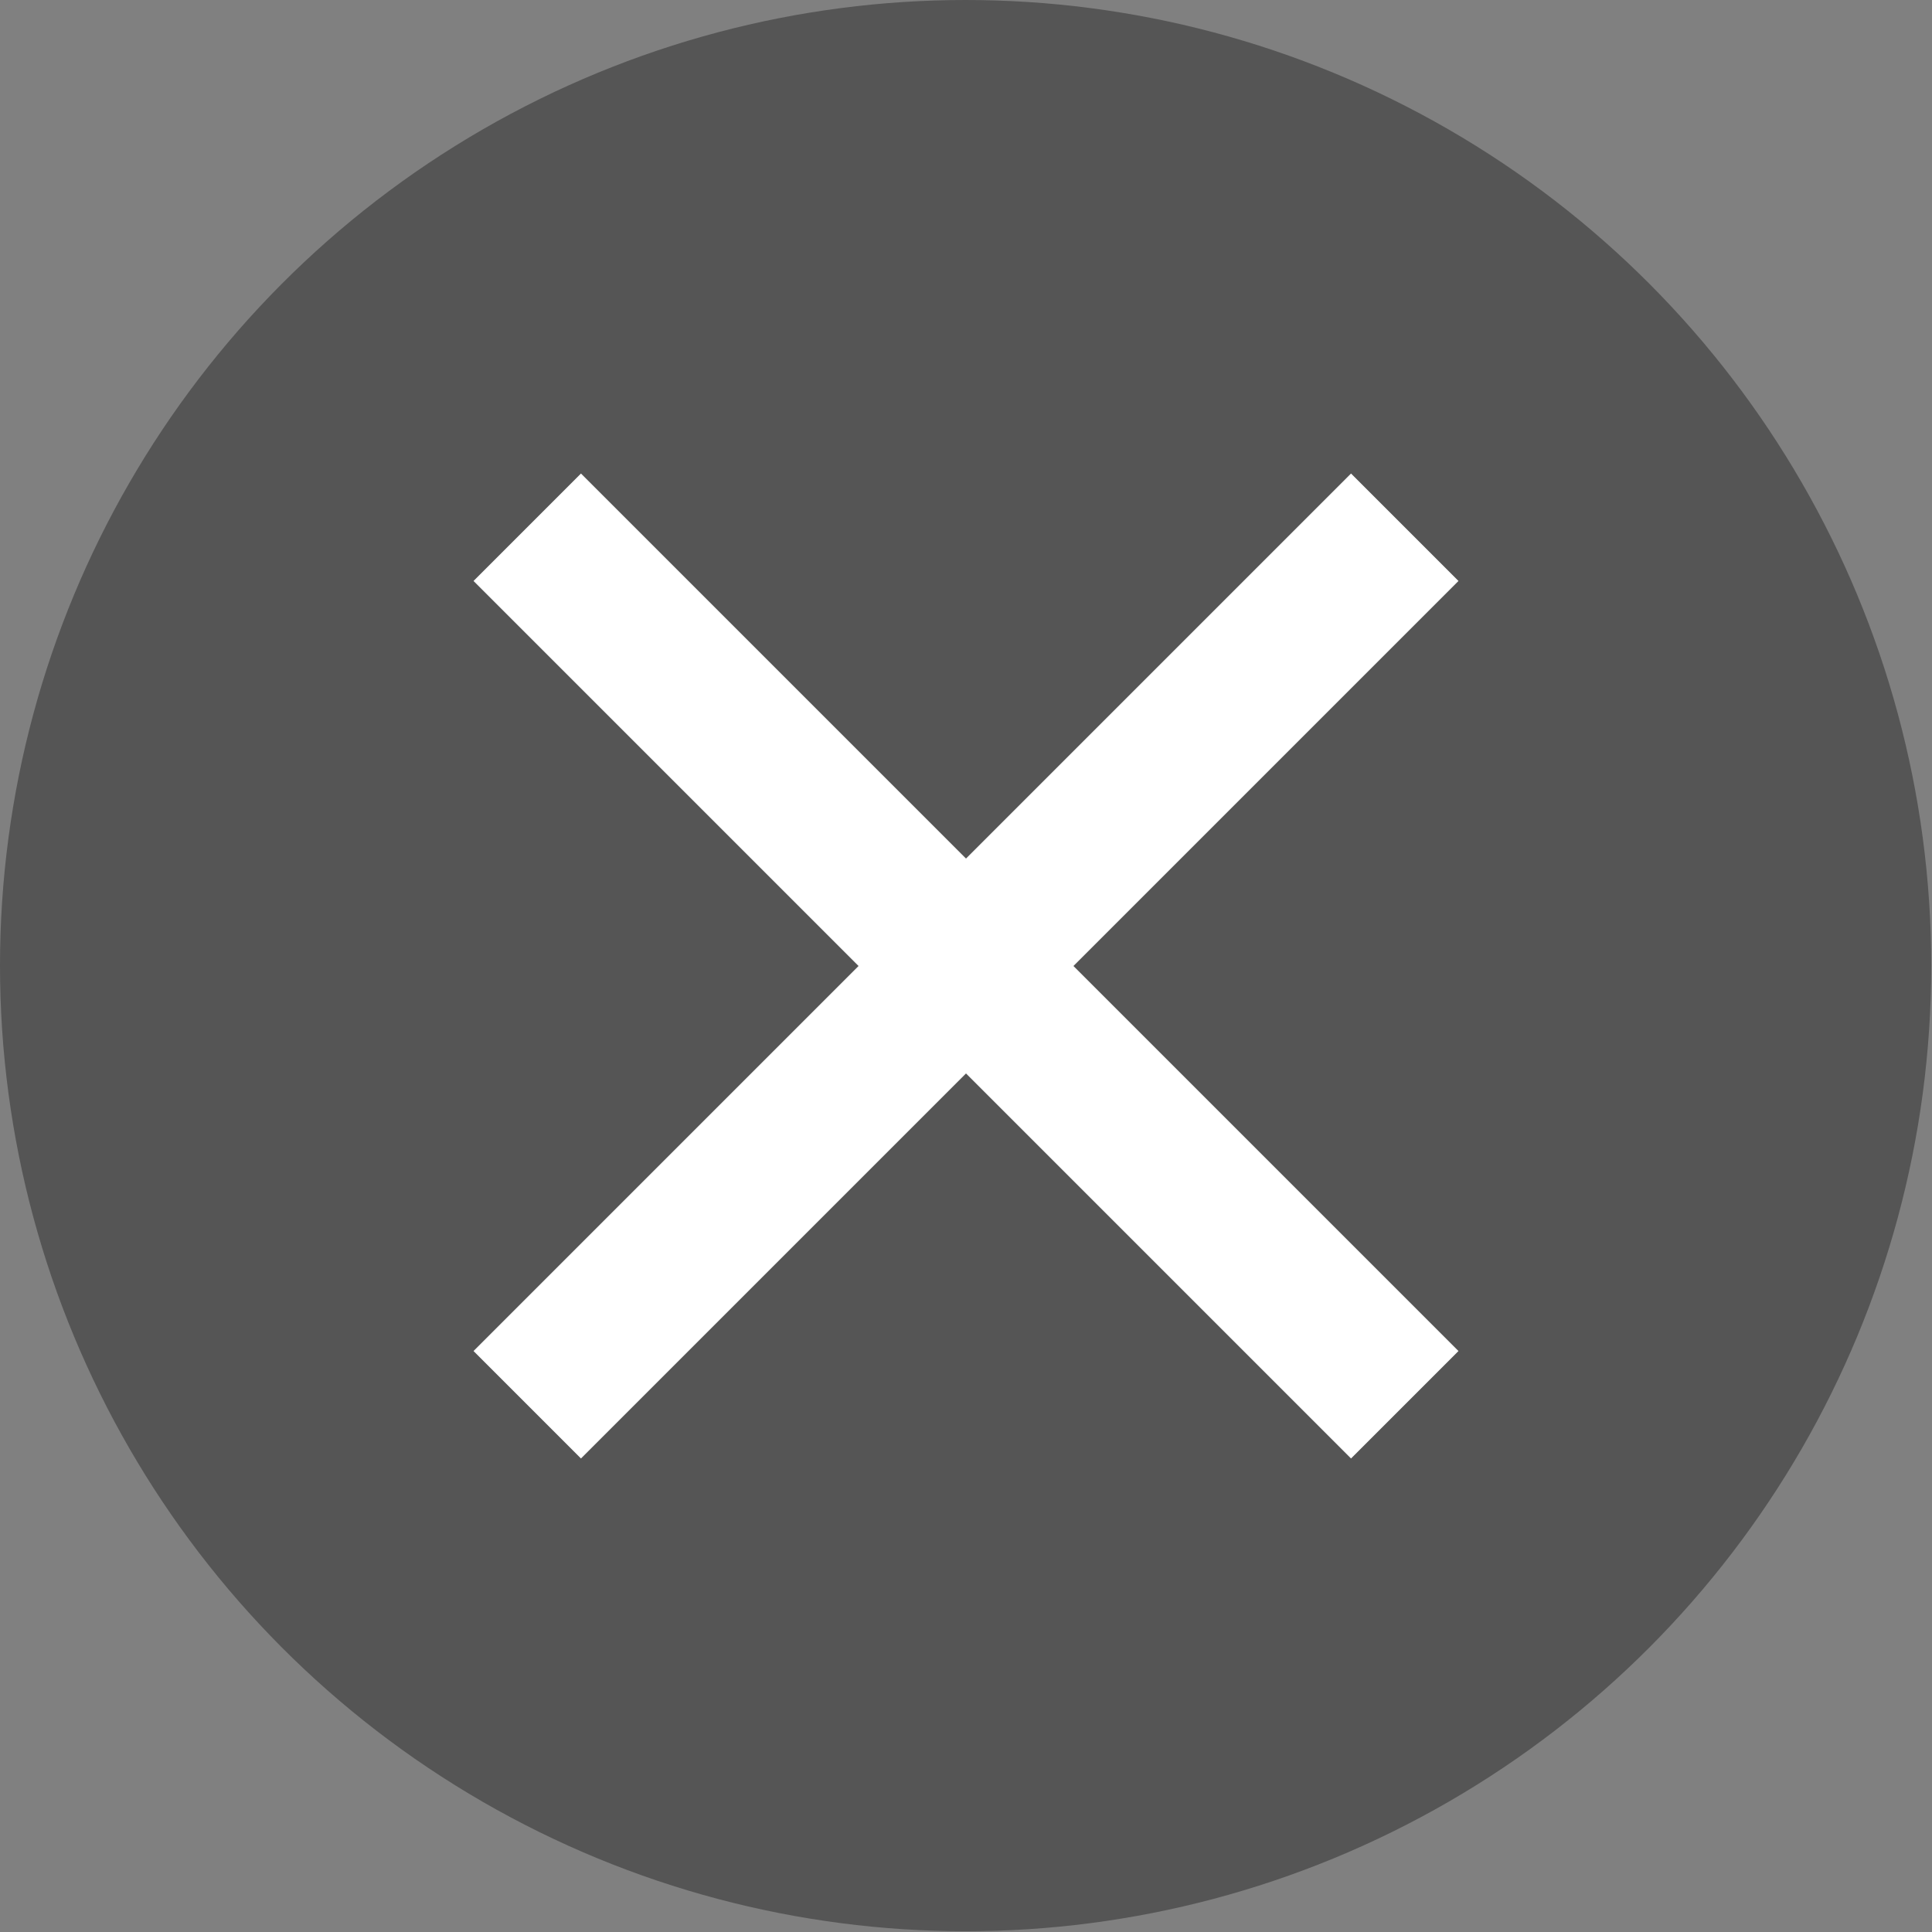
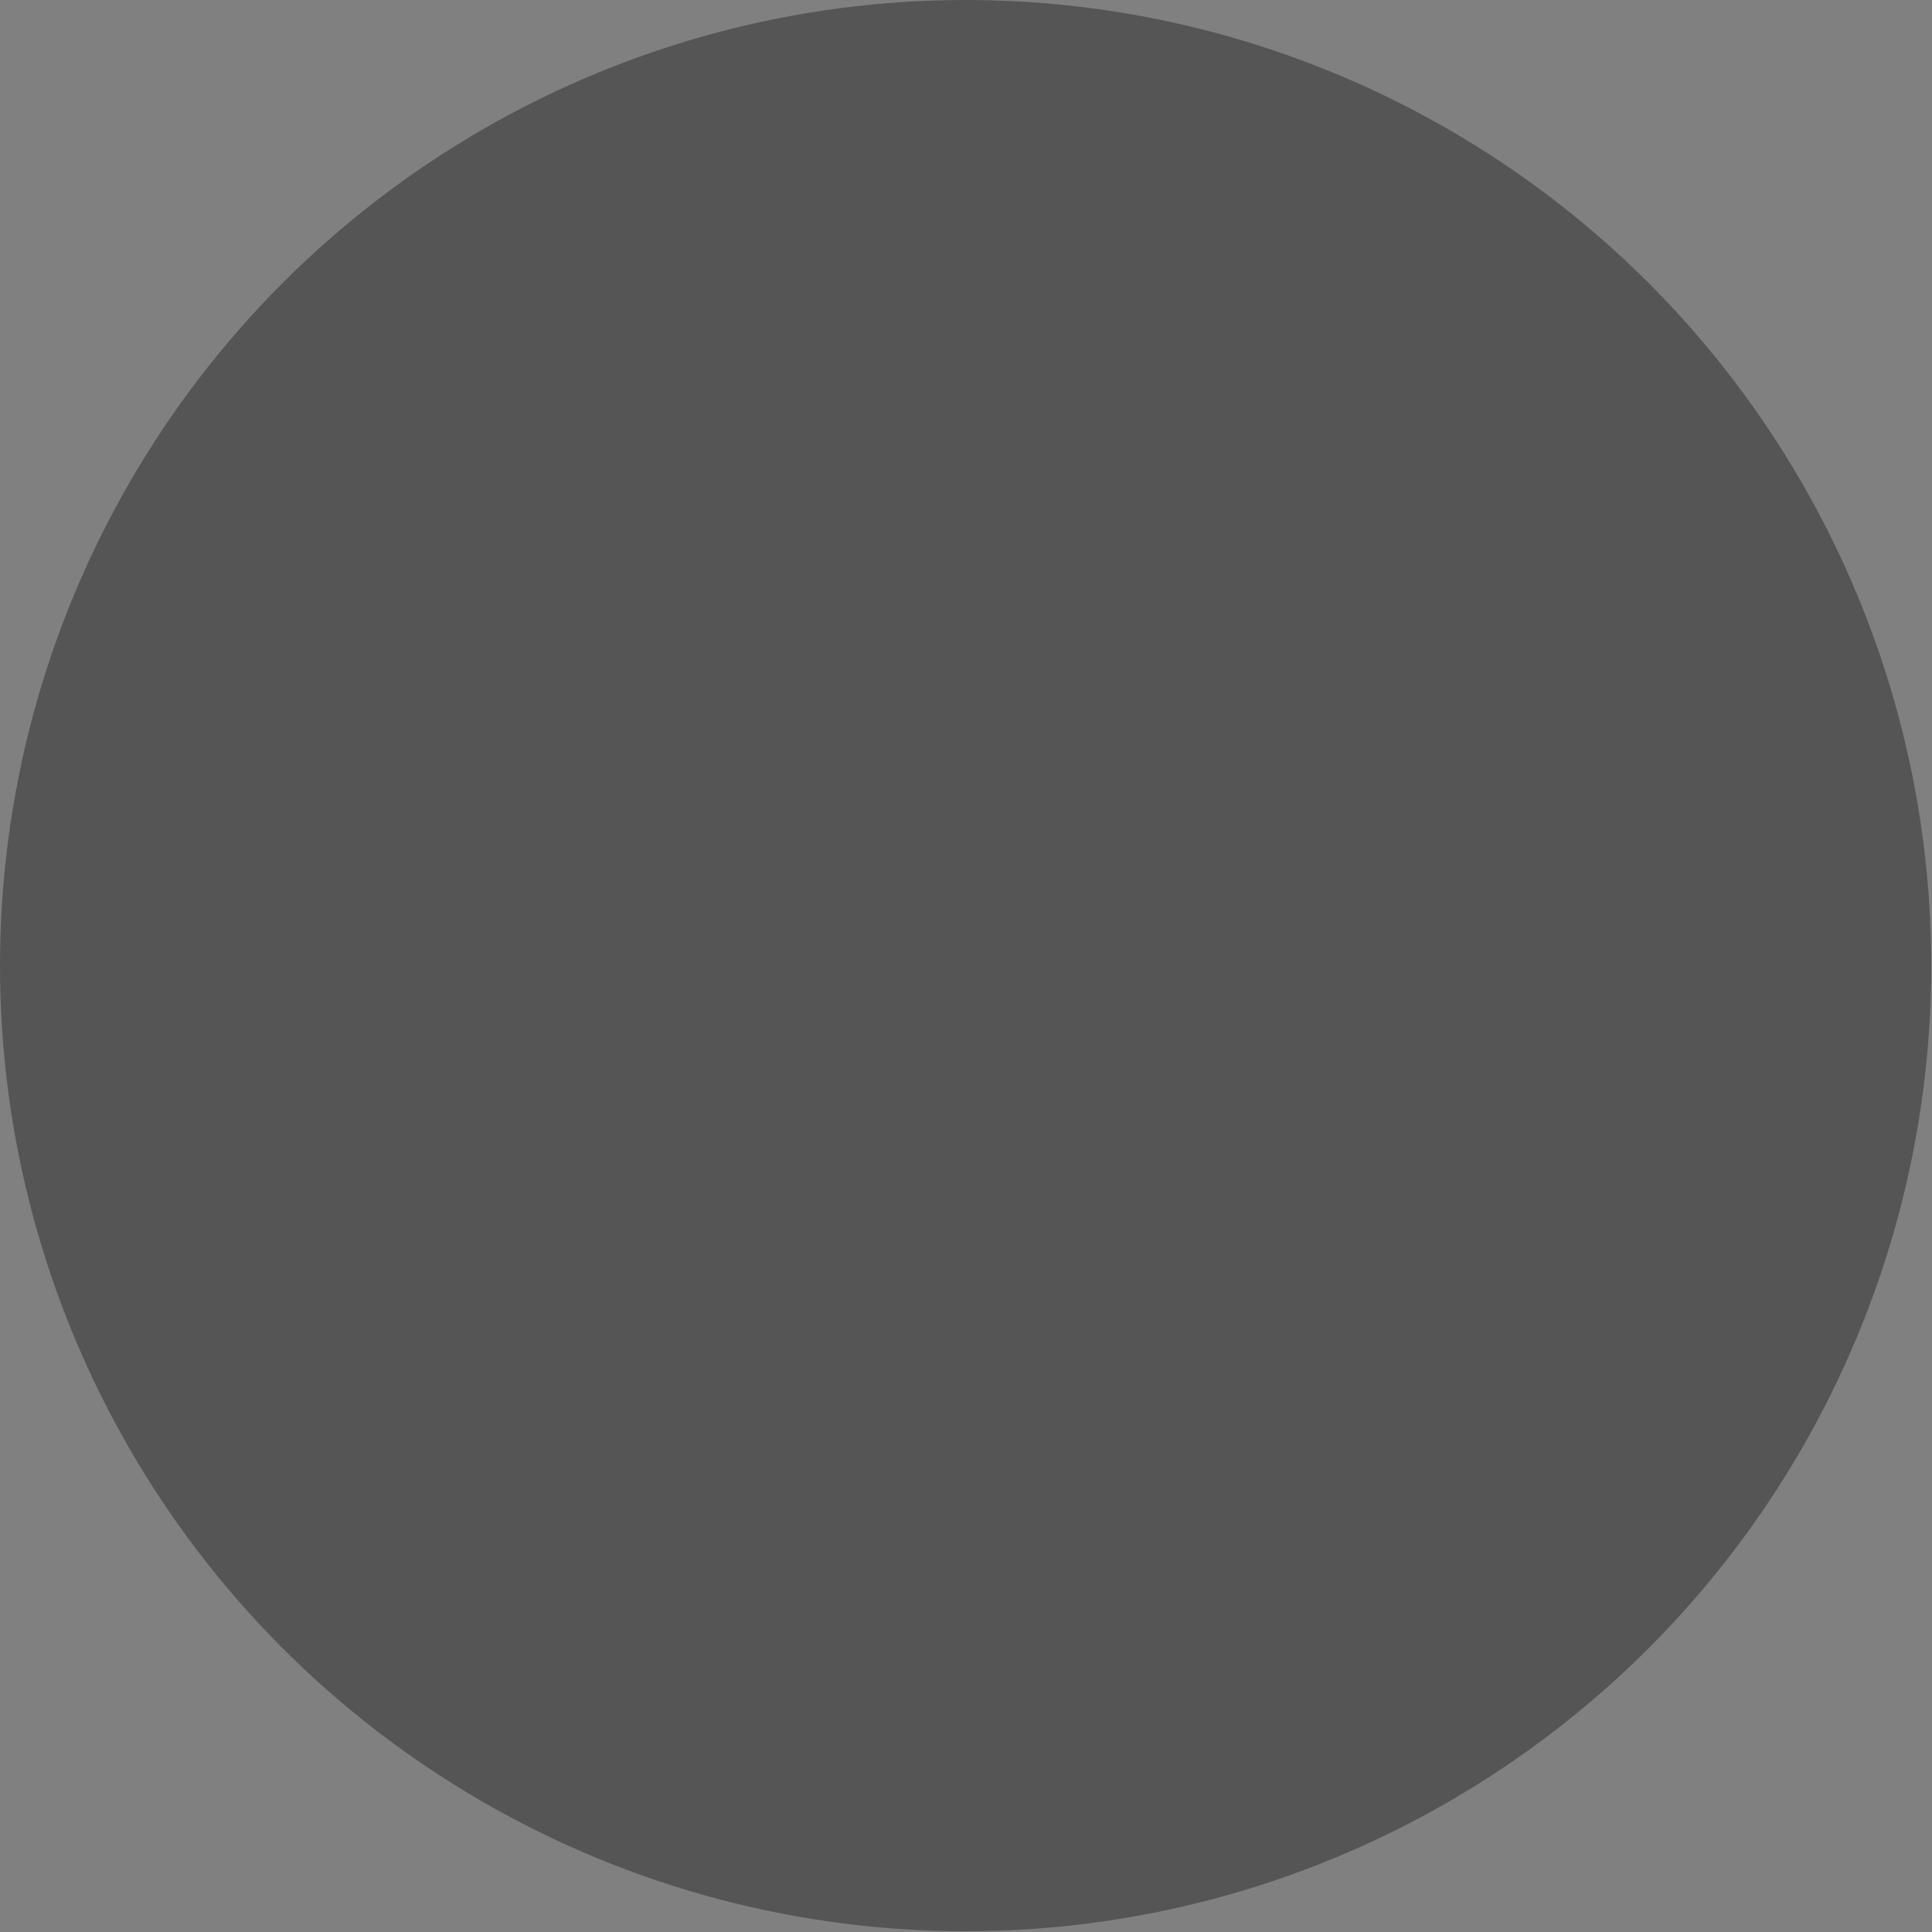
<svg xmlns="http://www.w3.org/2000/svg" id="a" width="25.43" height="25.43" viewBox="0 0 25.43 25.43">
  <rect x="0" y="0" width="25.43" height="25.43" fill="#808080" stroke="none" />
  <defs>
    <style>.b{fill:#555;}.c{fill:none;stroke:#fff;stroke-miterlimit:10;stroke-width:2px;}</style>
  </defs>
  <circle class="b" cx="12.71" cy="12.71" r="12.71" />
  <g>
-     <line class="c" x1="18.49" y1="6.94" x2="6.94" y2="18.49" />
-     <line class="c" x1="6.94" y1="6.94" x2="18.49" y2="18.49" />
-   </g>
+     </g>
</svg>